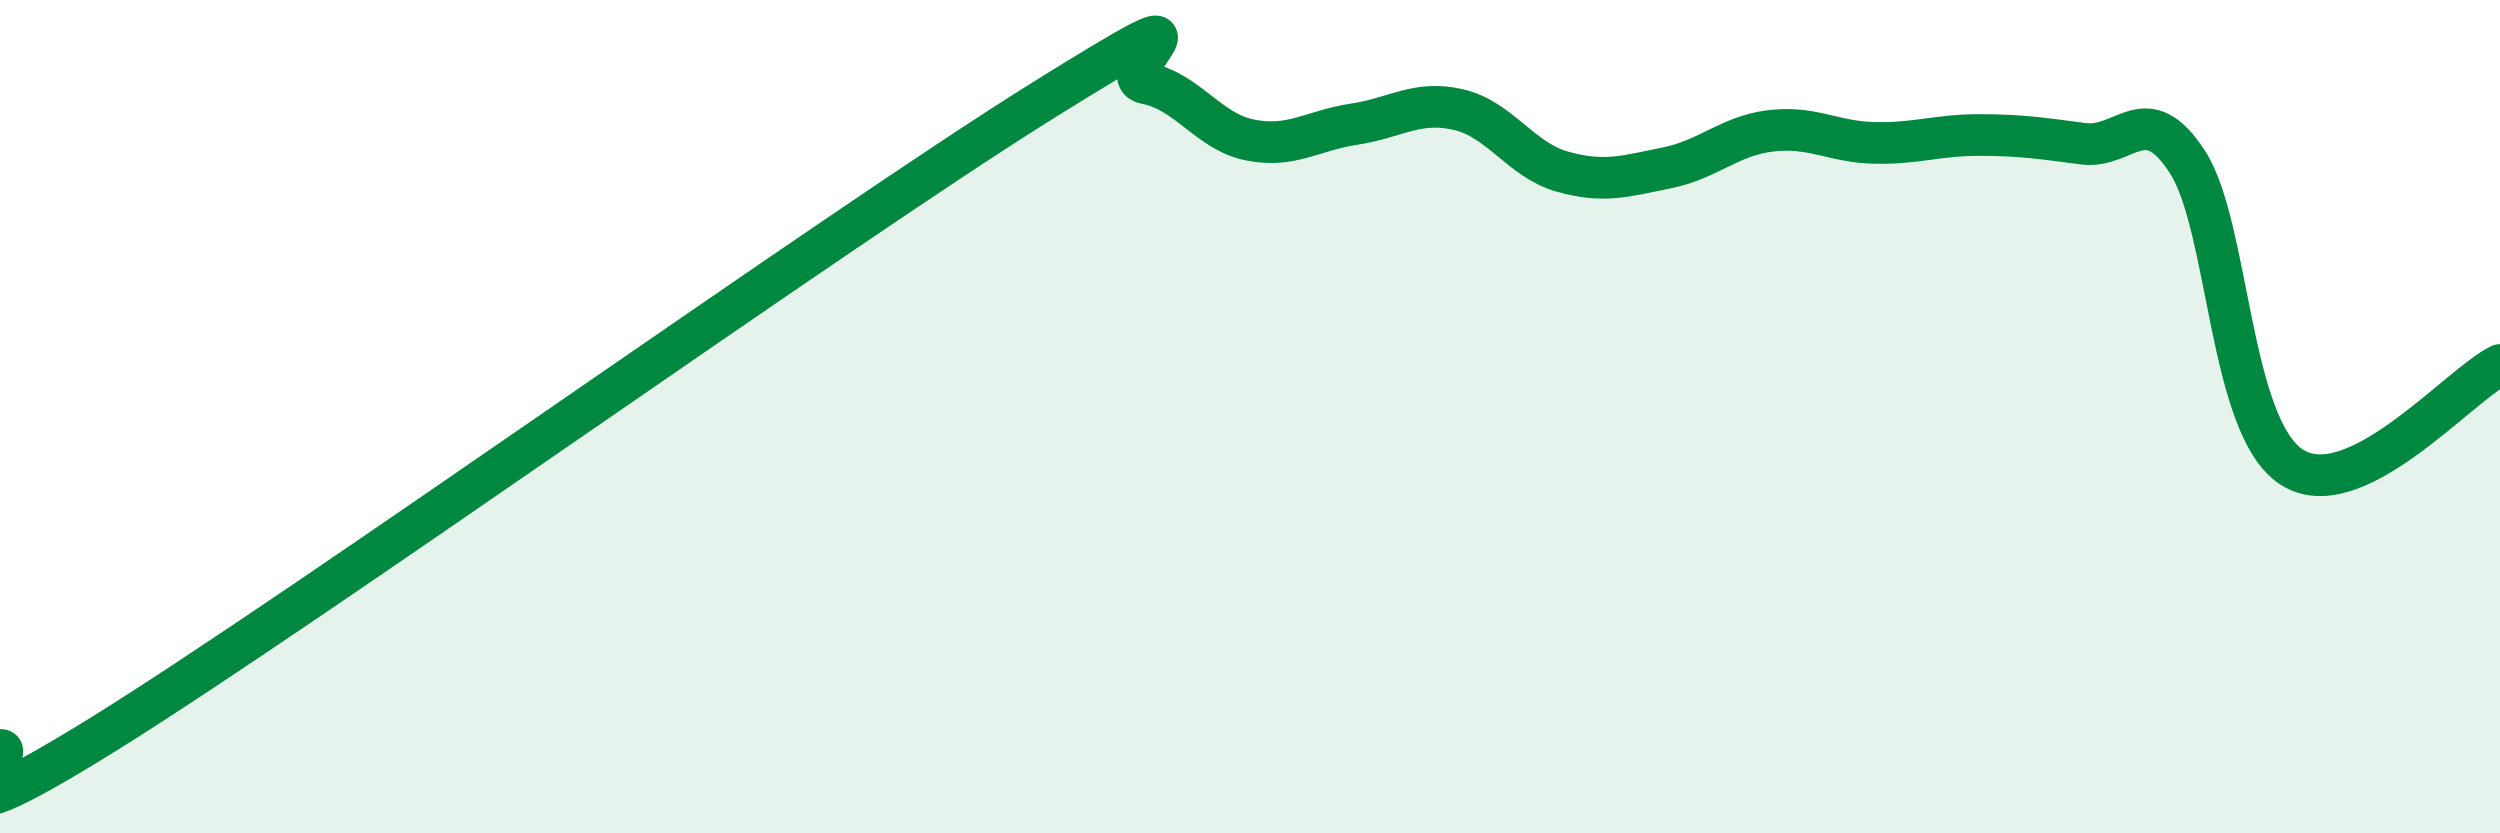
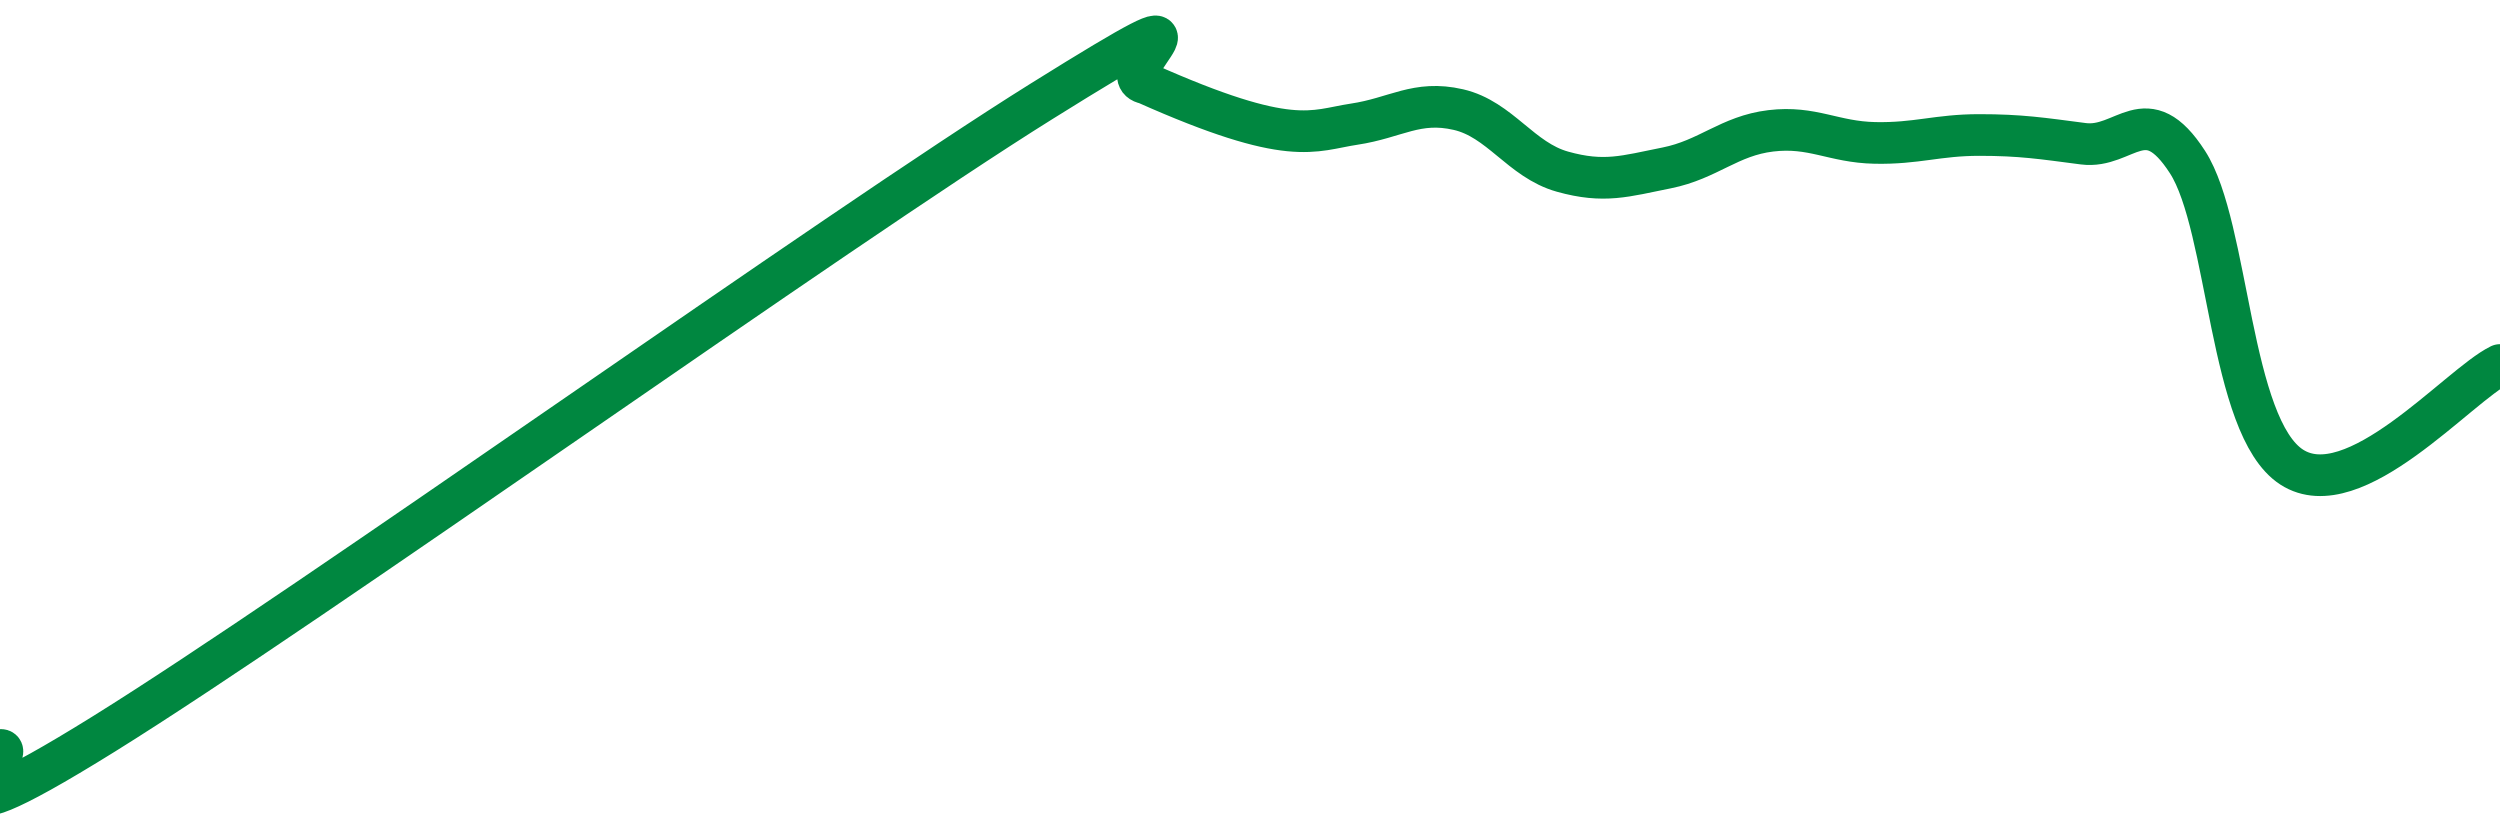
<svg xmlns="http://www.w3.org/2000/svg" width="60" height="20" viewBox="0 0 60 20">
-   <path d="M 0,18 C 0.5,17.92 -2.5,20.72 2.5,17.61 C 7.5,14.5 20,5.55 25,2.43 C 30,-0.69 26.5,1.81 27.5,2 C 28.5,2.19 29,3.16 30,3.36 C 31,3.56 31.5,3.13 32.5,2.98 C 33.5,2.83 34,2.4 35,2.63 C 36,2.86 36.5,3.84 37.5,4.12 C 38.5,4.4 39,4.23 40,4.03 C 41,3.83 41.5,3.26 42.5,3.14 C 43.5,3.02 44,3.41 45,3.43 C 46,3.45 46.5,3.24 47.5,3.24 C 48.5,3.24 49,3.32 50,3.45 C 51,3.58 51.5,2.34 52.5,3.89 C 53.5,5.44 53.5,10.24 55,11.21 C 56.5,12.18 59,9.25 60,8.76L60 20L0 20Z" fill="#008740" opacity="0.1" stroke-linecap="round" stroke-linejoin="round" />
-   <path d="M 0,18 C 0.5,17.92 -2.5,20.72 2.5,17.61 C 7.5,14.5 20,5.55 25,2.43 C 30,-0.69 26.5,1.81 27.5,2 C 28.5,2.19 29,3.16 30,3.36 C 31,3.56 31.5,3.13 32.5,2.98 C 33.5,2.83 34,2.4 35,2.63 C 36,2.86 36.5,3.84 37.5,4.12 C 38.5,4.4 39,4.23 40,4.03 C 41,3.83 41.5,3.26 42.5,3.14 C 43.5,3.02 44,3.41 45,3.43 C 46,3.45 46.5,3.24 47.5,3.24 C 48.5,3.24 49,3.32 50,3.45 C 51,3.58 51.5,2.34 52.5,3.89 C 53.5,5.44 53.5,10.24 55,11.21 C 56.5,12.18 59,9.25 60,8.76" stroke="#008740" stroke-width="1" fill="none" stroke-linecap="round" stroke-linejoin="round" />
+   <path d="M 0,18 C 0.5,17.92 -2.5,20.72 2.5,17.61 C 7.5,14.5 20,5.55 25,2.43 C 30,-0.69 26.5,1.81 27.5,2 C 31,3.56 31.5,3.13 32.5,2.98 C 33.5,2.83 34,2.4 35,2.63 C 36,2.86 36.5,3.84 37.5,4.12 C 38.5,4.4 39,4.23 40,4.03 C 41,3.83 41.5,3.26 42.5,3.14 C 43.5,3.02 44,3.41 45,3.43 C 46,3.45 46.5,3.24 47.5,3.24 C 48.5,3.24 49,3.32 50,3.45 C 51,3.58 51.5,2.34 52.5,3.89 C 53.5,5.44 53.5,10.24 55,11.21 C 56.5,12.18 59,9.25 60,8.76" stroke="#008740" stroke-width="1" fill="none" stroke-linecap="round" stroke-linejoin="round" />
</svg>